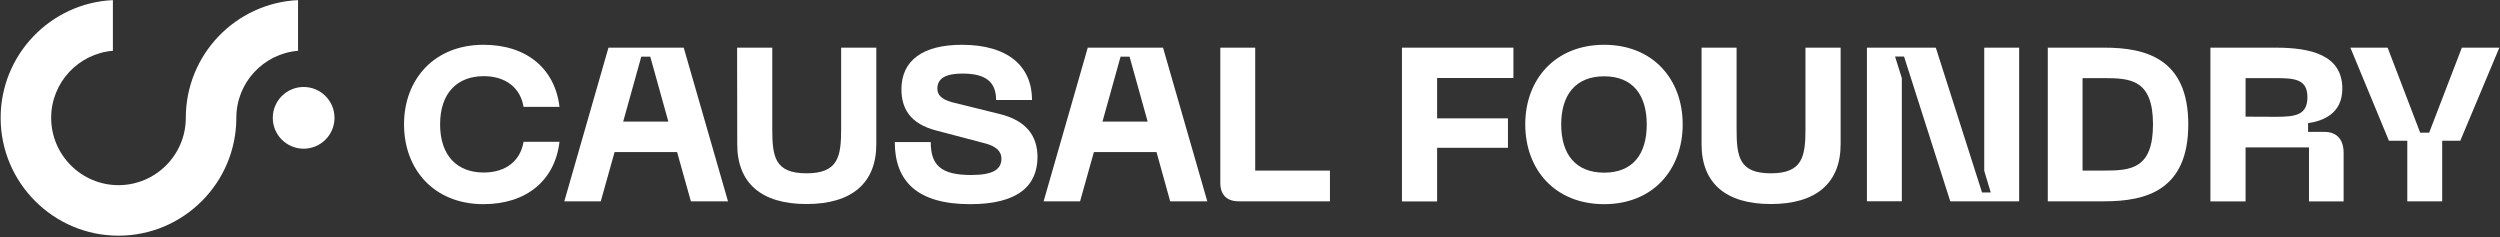
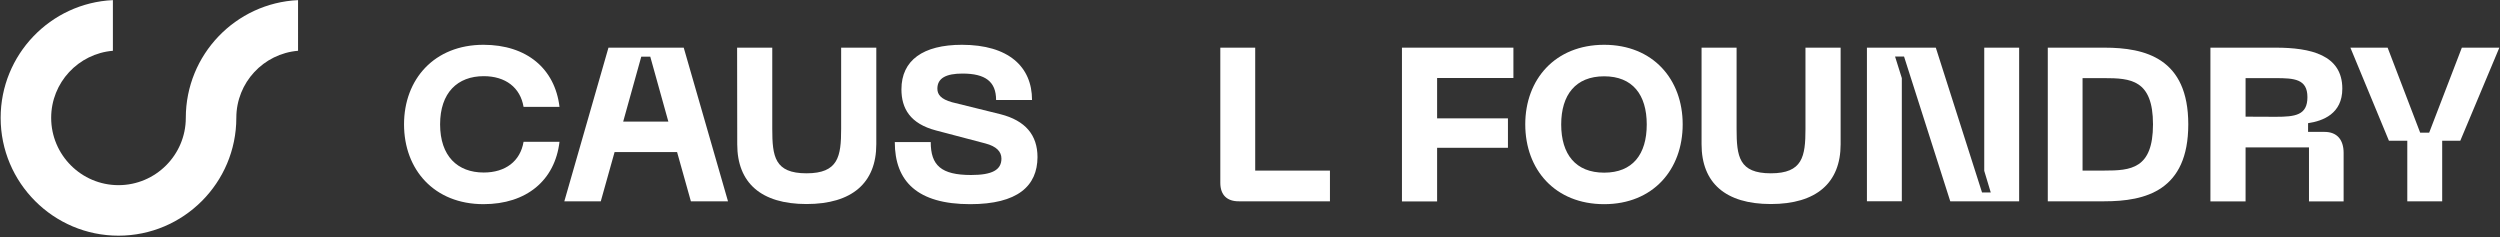
<svg xmlns="http://www.w3.org/2000/svg" version="1.1" id="Layer_1" x="0px" y="0px" viewBox="0 0 1920 182.1" style="enable-background:new 0 0 1920 182.1;" xml:space="preserve">
  <rect x="0" y="0" width="1920" height="182.1" fill="#333333" stroke="none" />
  <style type="text/css">
	.st0{fill:#FFFFFF;}
</style>
  <g>
    <g>
      <path class="st0" d="M310.3,95.5c0-34.7,23.3-61.1,61-61.1c33.2,0,54.9,18.3,58.4,47.7h-27.6c-2.5-14.9-13.9-23.6-30.6-23.6    c-20.1,0-33.5,12.7-33.5,37c0,24.4,13.4,37,33.5,37c16.7,0,28.1-8.7,30.6-23.6h27.6c-3.5,29.6-25.3,47.9-58.4,47.9    C333.6,156.8,310.3,130.4,310.3,95.5z" />
      <path class="st0" d="M467.3,36.6h57.8l34,118h-28.5L520,116.8h-48l-10.6,37.8h-28L467.3,36.6z M513.3,93.4l-13.9-49.9h-6.9    l-13.9,49.9H513.3z" />
      <path class="st0" d="M566.1,36.6h27v62.3c0,21.3,1.8,34.2,26.3,34.2c24.4,0,26.6-12.9,26.6-34.2V36.6h27v74.2    c0,29.6-18.6,45.9-53.6,45.9c-34.8,0-53.2-16.2-53.2-45.9L566.1,36.6L566.1,36.6z" />
      <path class="st0" d="M745.1,156.8c-40.4,0-57.9-17.4-57.9-47.7h27.6c0,17.9,8,25.3,31,25.3c16.2,0,23.3-3.9,23.3-12.6    c0-5.4-3.9-9.4-12.2-11.6l-38-10C699,95,692.3,83.3,692.3,68.6c0-22.3,16.6-34.2,46.5-34.2c35.8,0,53.8,16.9,53.8,42.4H765    c0-14.1-8.2-20.3-25.8-20.3c-12.6,0-19.3,3.5-19.3,11.6c0,4.5,2.7,8,11.2,10.4l37.2,9.2c19.3,4.9,28.5,16.1,28.5,33    C796.7,142.8,781.6,156.8,745.1,156.8z" />
-       <path class="st0" d="M835.4,36.6h57.8l34,118h-28.5l-10.5-37.8h-48.1l-10.6,37.8h-28L835.4,36.6z M881.4,93.4l-13.9-49.9h-6.9    l-13.9,49.9H881.4z" />
      <path class="st0" d="M937.2,140.4V36.6H964V131h57.4v23.6h-69.8C942.4,154.7,937.2,149.8,937.2,140.4z" />
      <path class="st0" d="M1076.7,36.6h85.6v23.3h-58.6v31h54.4v22.6h-54.4v41.2h-27V36.6z" />
      <path class="st0" d="M1232,34.4c37.5,0,60.3,26.5,60.3,61.1c0,34.8-22.8,61.3-60.3,61.3c-37.7,0-60.6-26.5-60.6-61.3    C1171.4,60.9,1194.4,34.4,1232,34.4z M1232,132.6c21.9,0,32.7-14.1,32.7-37s-10.9-37-32.7-37c-21.9,0-33,14.2-33,37    C1199,118.5,1210.1,132.6,1232,132.6z" />
      <path class="st0" d="M1306.7,36.6h27v62.3c0,21.3,1.8,34.2,26.3,34.2c24.4,0,26.6-12.9,26.6-34.2V36.6h27v74.2    c0,29.6-18.6,45.9-53.6,45.9c-34.8,0-53.2-16.2-53.2-45.9V36.6H1306.7z" />
      <path class="st0" d="M1433.8,36.6h52.9l35.5,111.2h6.7l-5-16.6V36.6h26.8v118h-52.9l-35.5-111.2h-6.9l5.2,16.6v94.6h-26.8    L1433.8,36.6L1433.8,36.6z" />
      <path class="st0" d="M1572.7,36.6h43.4c31.6,0,64.5,8.2,64.5,58.9c0,50.9-32.8,59.1-64.5,59.1h-43.4V36.6z M1616,131    c20.4,0,37.5-1.2,37.5-35.5S1636.3,60,1616,60h-16.6v71H1616z" />
      <path class="st0" d="M1697.6,36.6h50.1c26.8,0,51.2,5.5,51.2,31.5c0,19.3-14.9,24.8-26.3,26.5v6.7h12.7c9.5,0,14.6,6,14.6,16.1    v37.3h-26.6v-41.5h-48.7v41.5h-27L1697.6,36.6L1697.6,36.6z M1747.7,89.7c15.1,0,24.4-1.2,24.4-15.1s-10-14.6-24.4-14.6h-23.1    v29.6L1747.7,89.7L1747.7,89.7z" />
      <path class="st0" d="M1919.5,36.6l-30,71.5h-13.9v46.5h-26.8v-46.5h-14.1l-29.6-71.5h28.6l25,65.3h6.9l25.1-65.3    C1890.7,36.6,1919.5,36.6,1919.5,36.6z" />
    </g>
    <g>
      <g>
-         <circle class="st0" cx="233.2" cy="90.5" r="23.7" />
        <path class="st0" d="M91,181c-49.9,0-90.5-40.6-90.5-90.5C0.5,42,38.8,2.3,86.7,0.1V39c-26.5,2.2-47.4,24.4-47.4,51.5     c0,28.5,23.2,51.7,51.7,51.7s51.7-23.2,51.7-51.7c0-48.5,38.3-88.2,86.2-90.4V39c-26.5,2.2-47.4,24.4-47.4,51.5     C181.5,140.4,140.9,181,91,181z" />
      </g>
    </g>
  </g>
</svg>